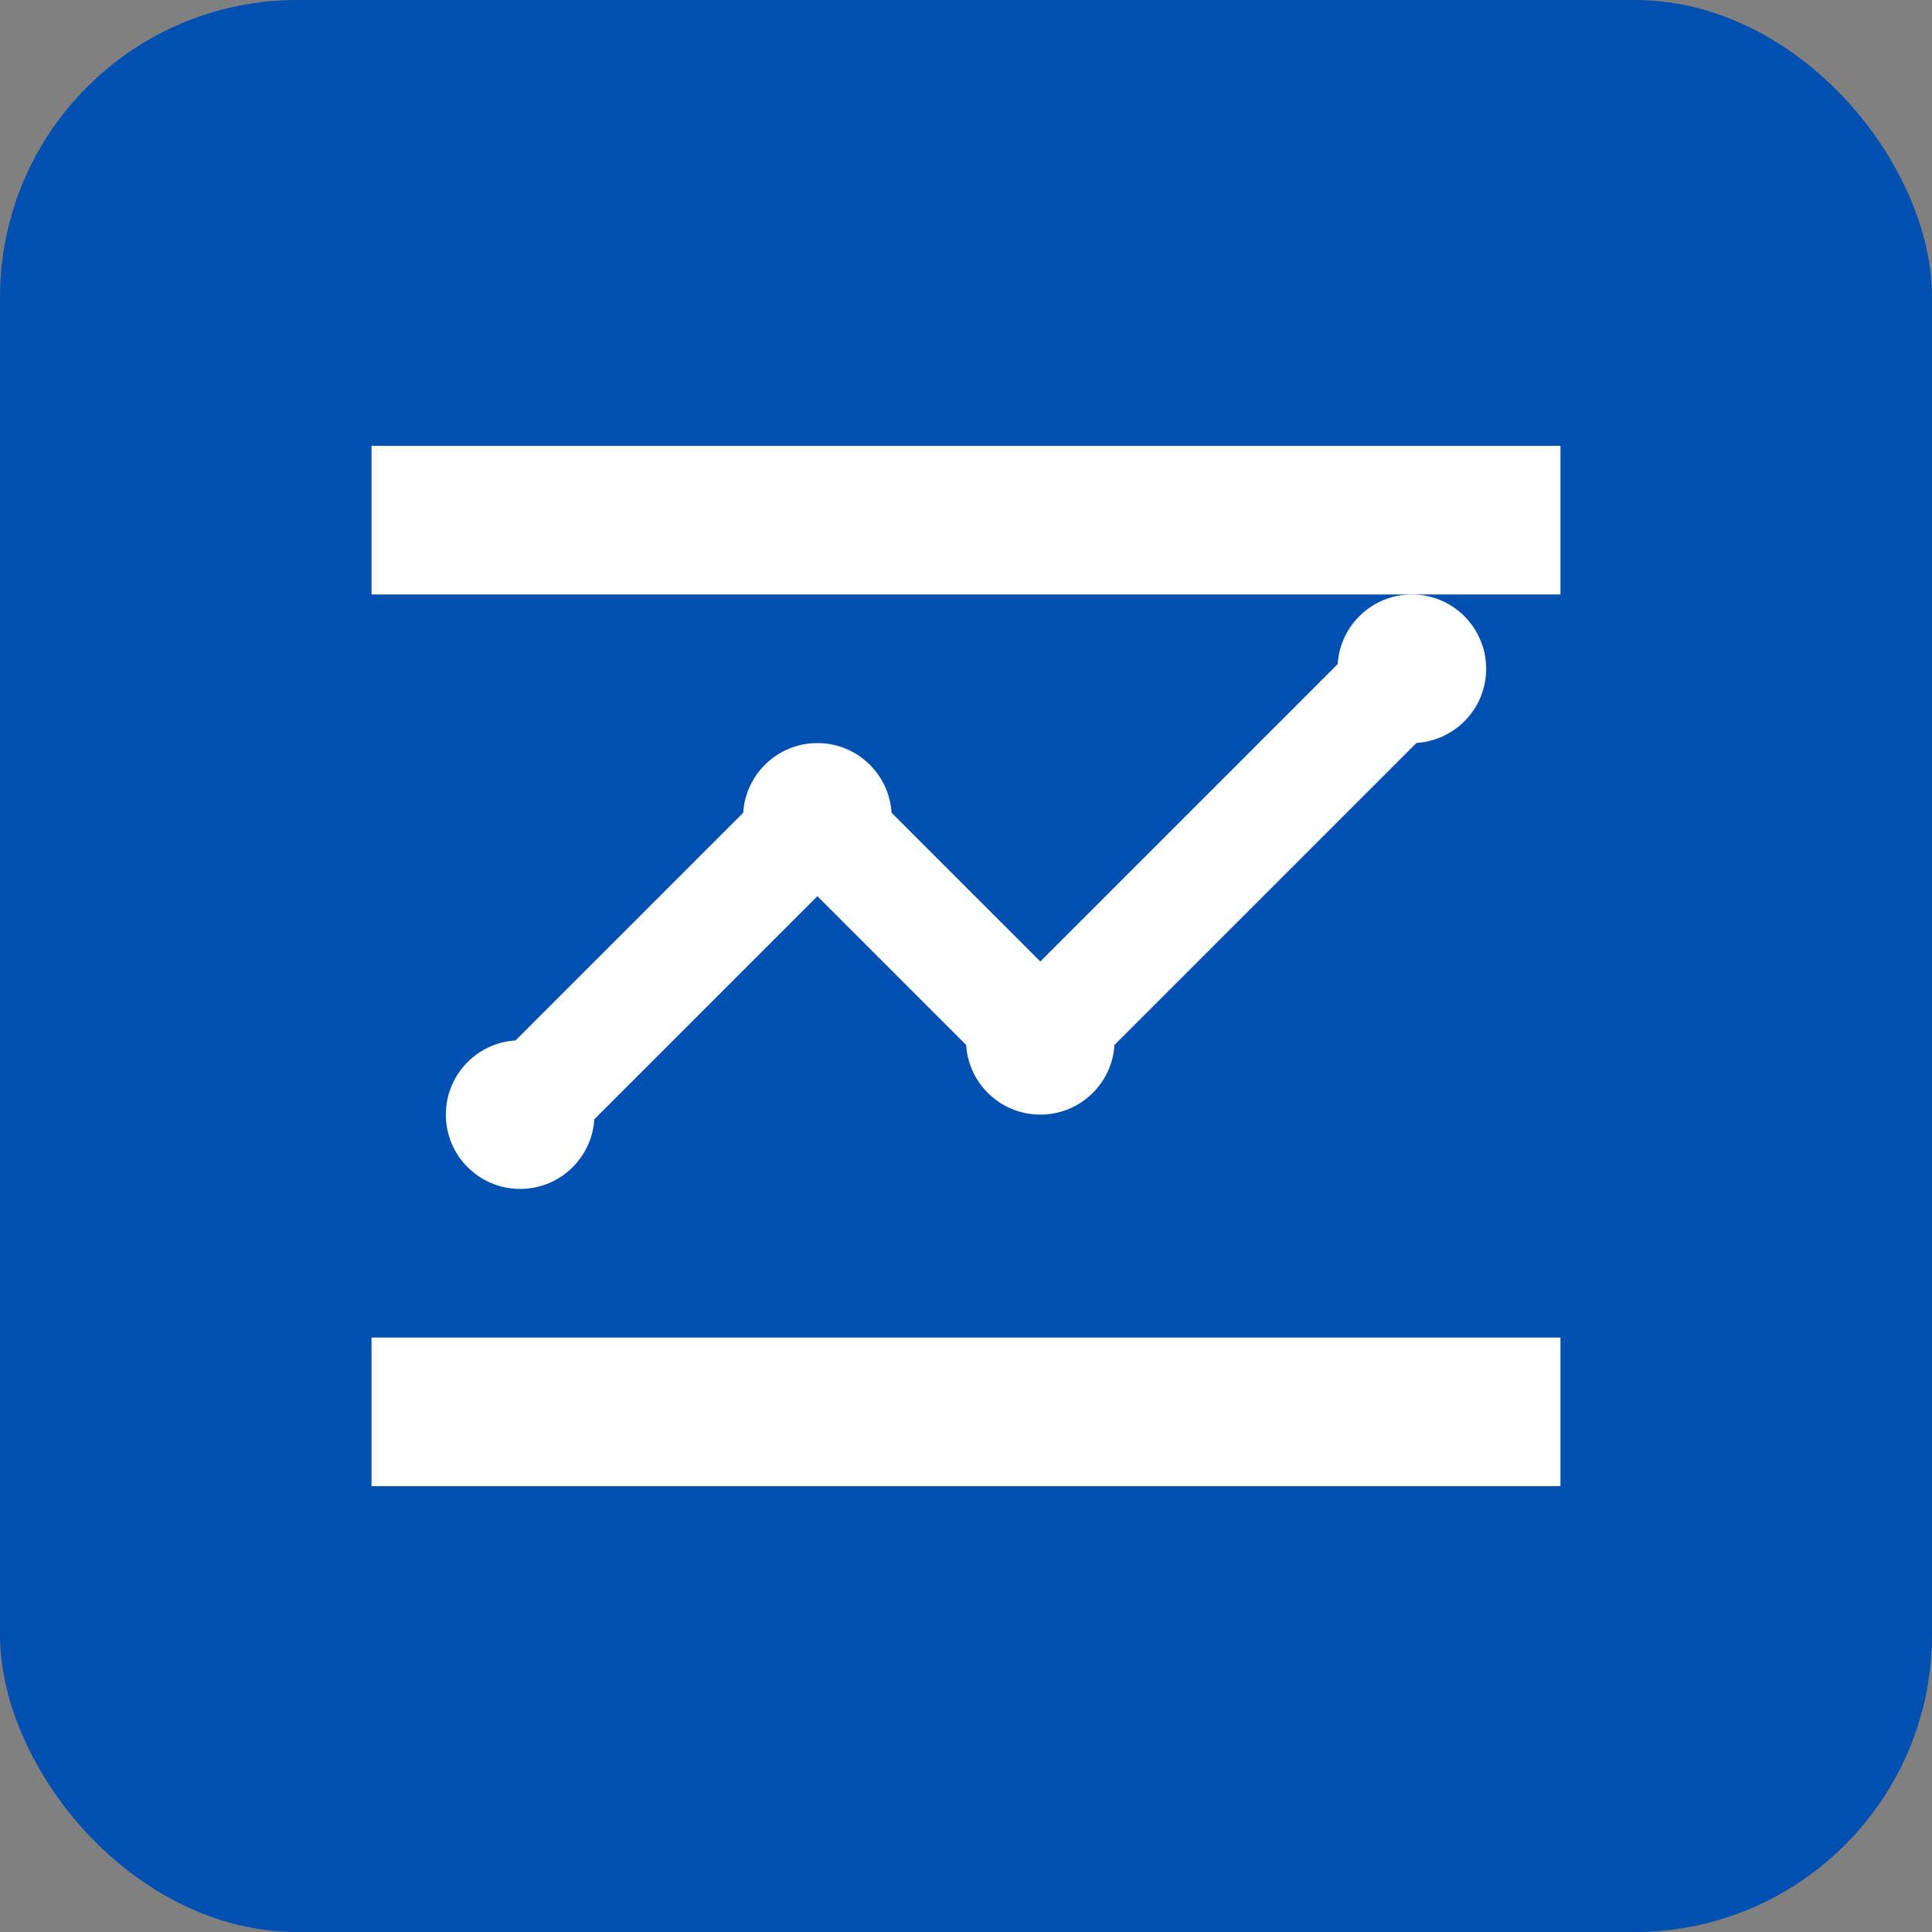
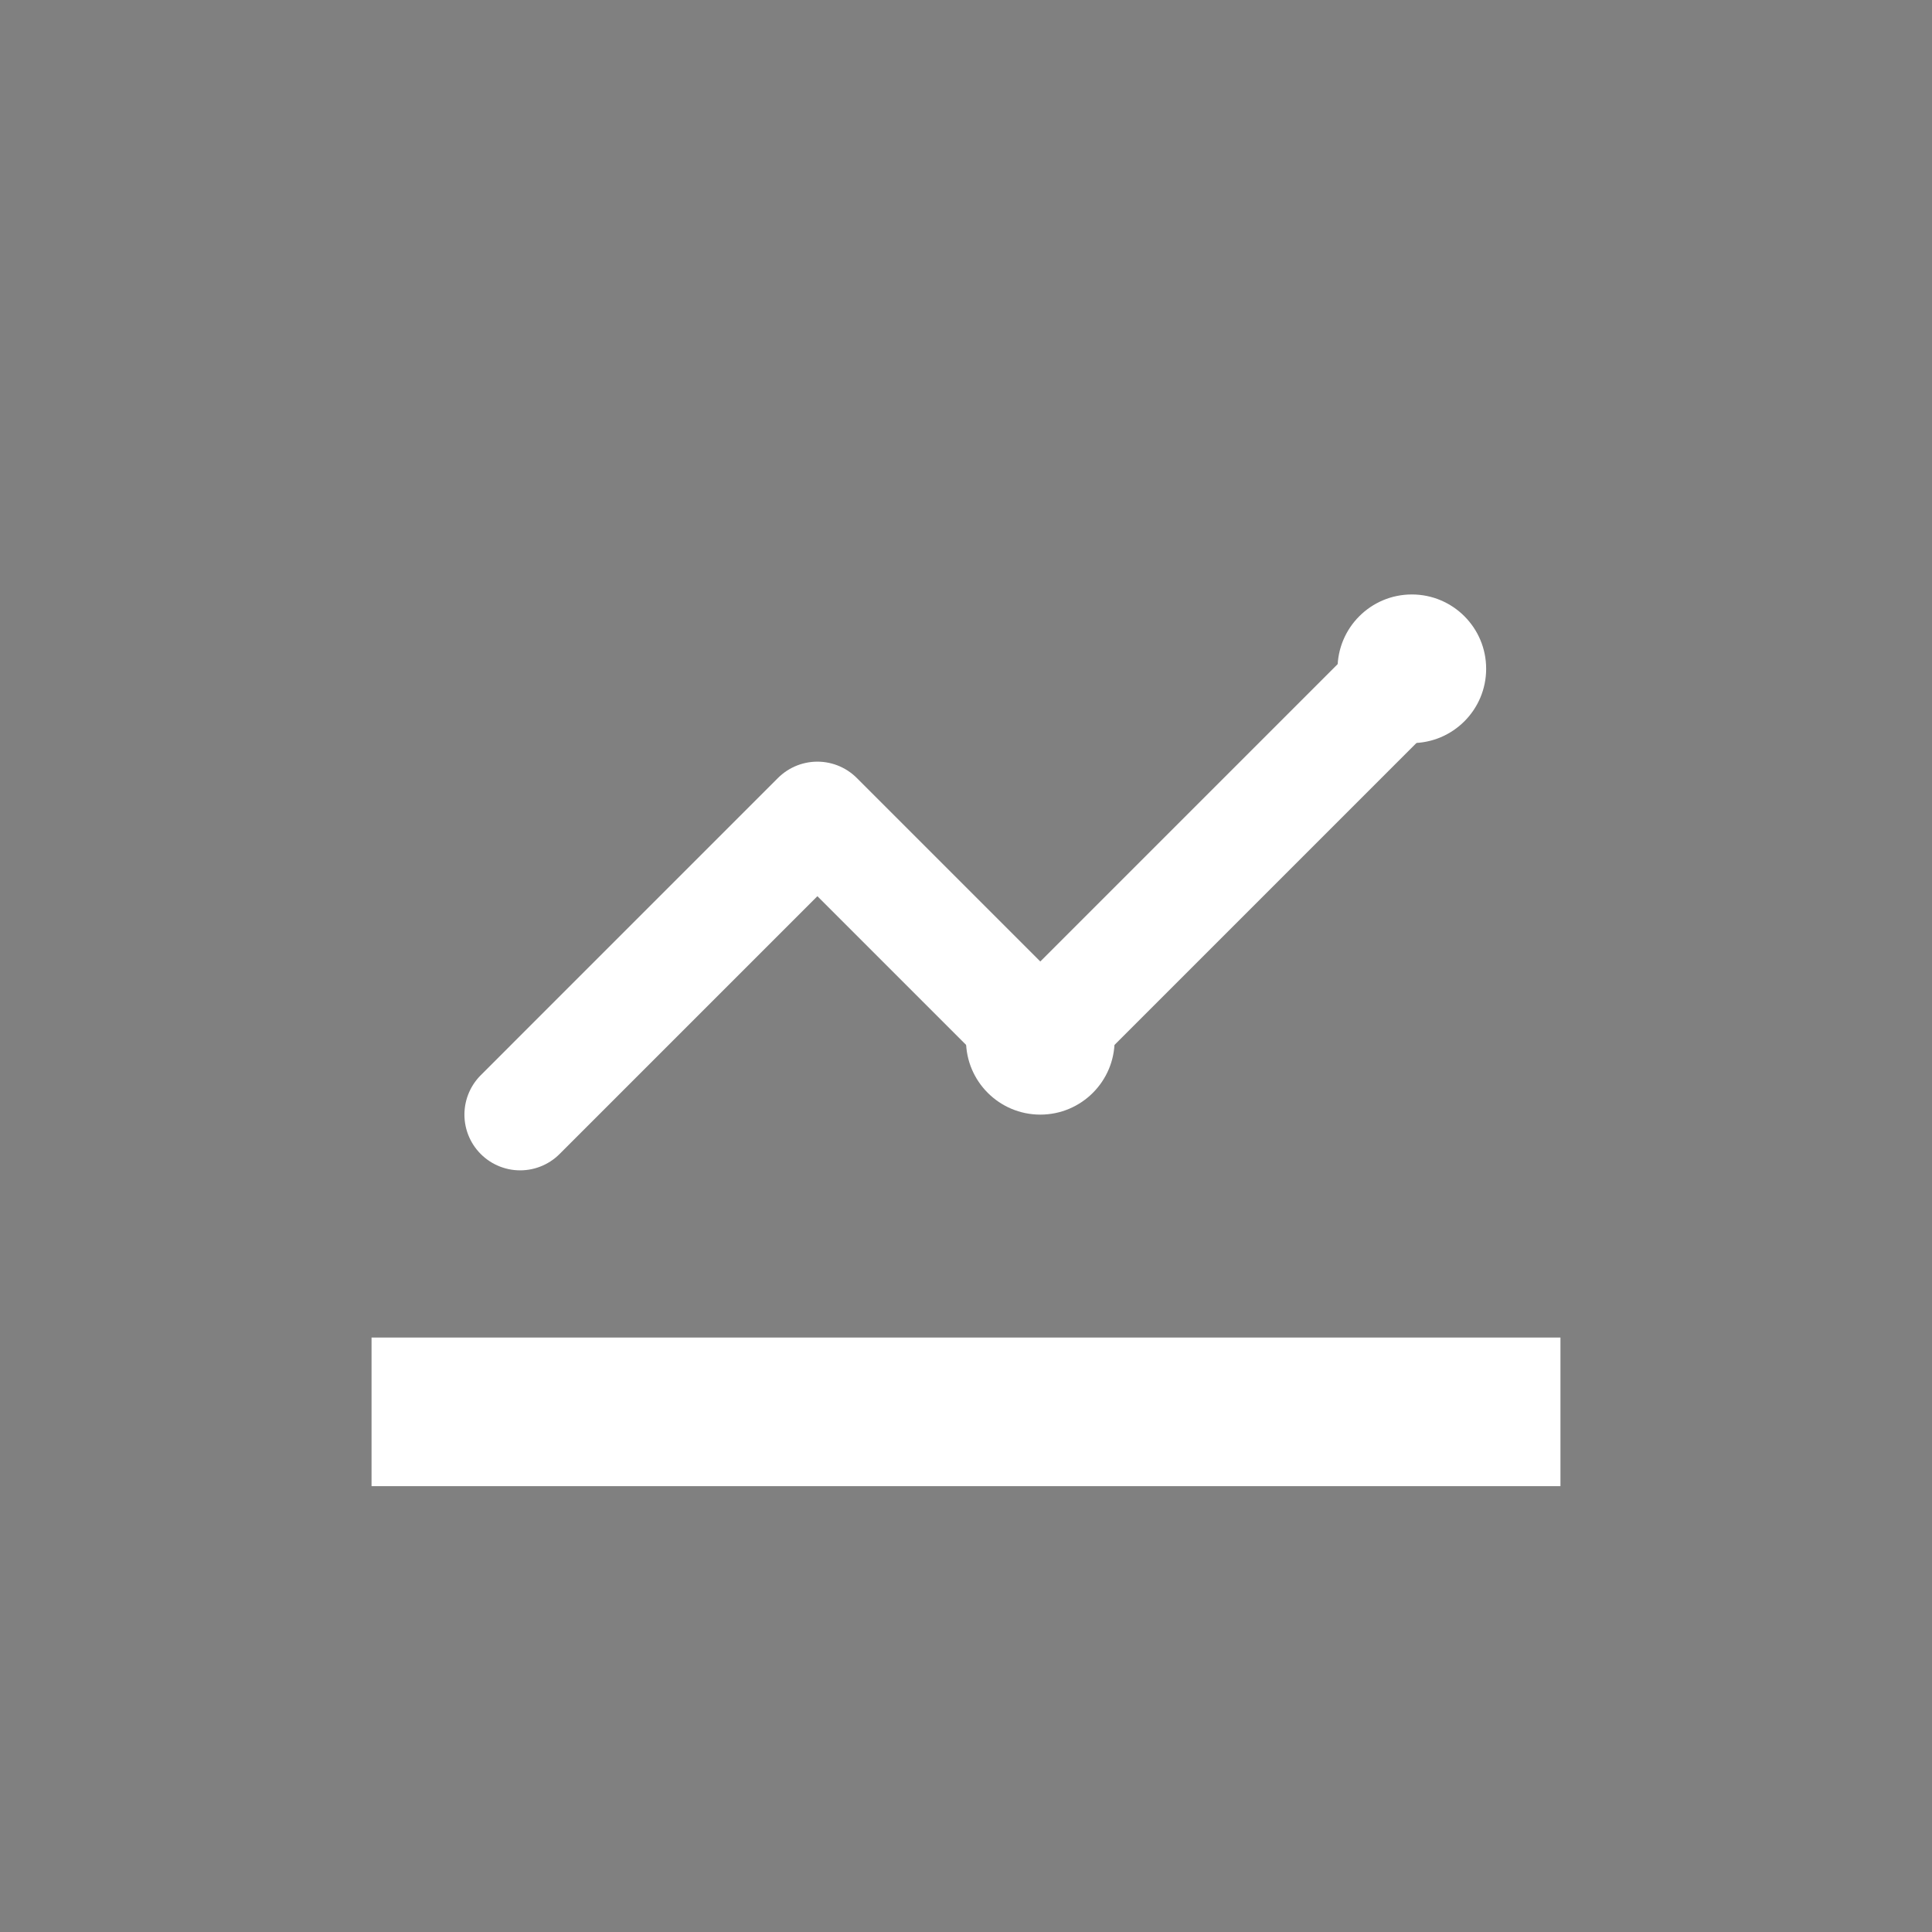
<svg xmlns="http://www.w3.org/2000/svg" width="52" height="52" viewBox="0 0 52 52" fill="none">
  <rect x="0" y="0" width="52" height="52" fill="#808080" stroke="none" />
-   <rect width="52" height="52" rx="8" fill="#0050B2" />
  <path d="M10 40H42V36H10V40Z" fill="white" />
  <path d="M14 30L22 22L28 28L38 18" stroke="white" stroke-width="3" stroke-linecap="round" stroke-linejoin="round" />
-   <circle cx="14" cy="30" r="2" fill="white" />
-   <circle cx="22" cy="22" r="2" fill="white" />
  <circle cx="28" cy="28" r="2" fill="white" />
  <circle cx="38" cy="18" r="2" fill="white" />
-   <path d="M10 12H42V16H10V12Z" fill="white" />
</svg>